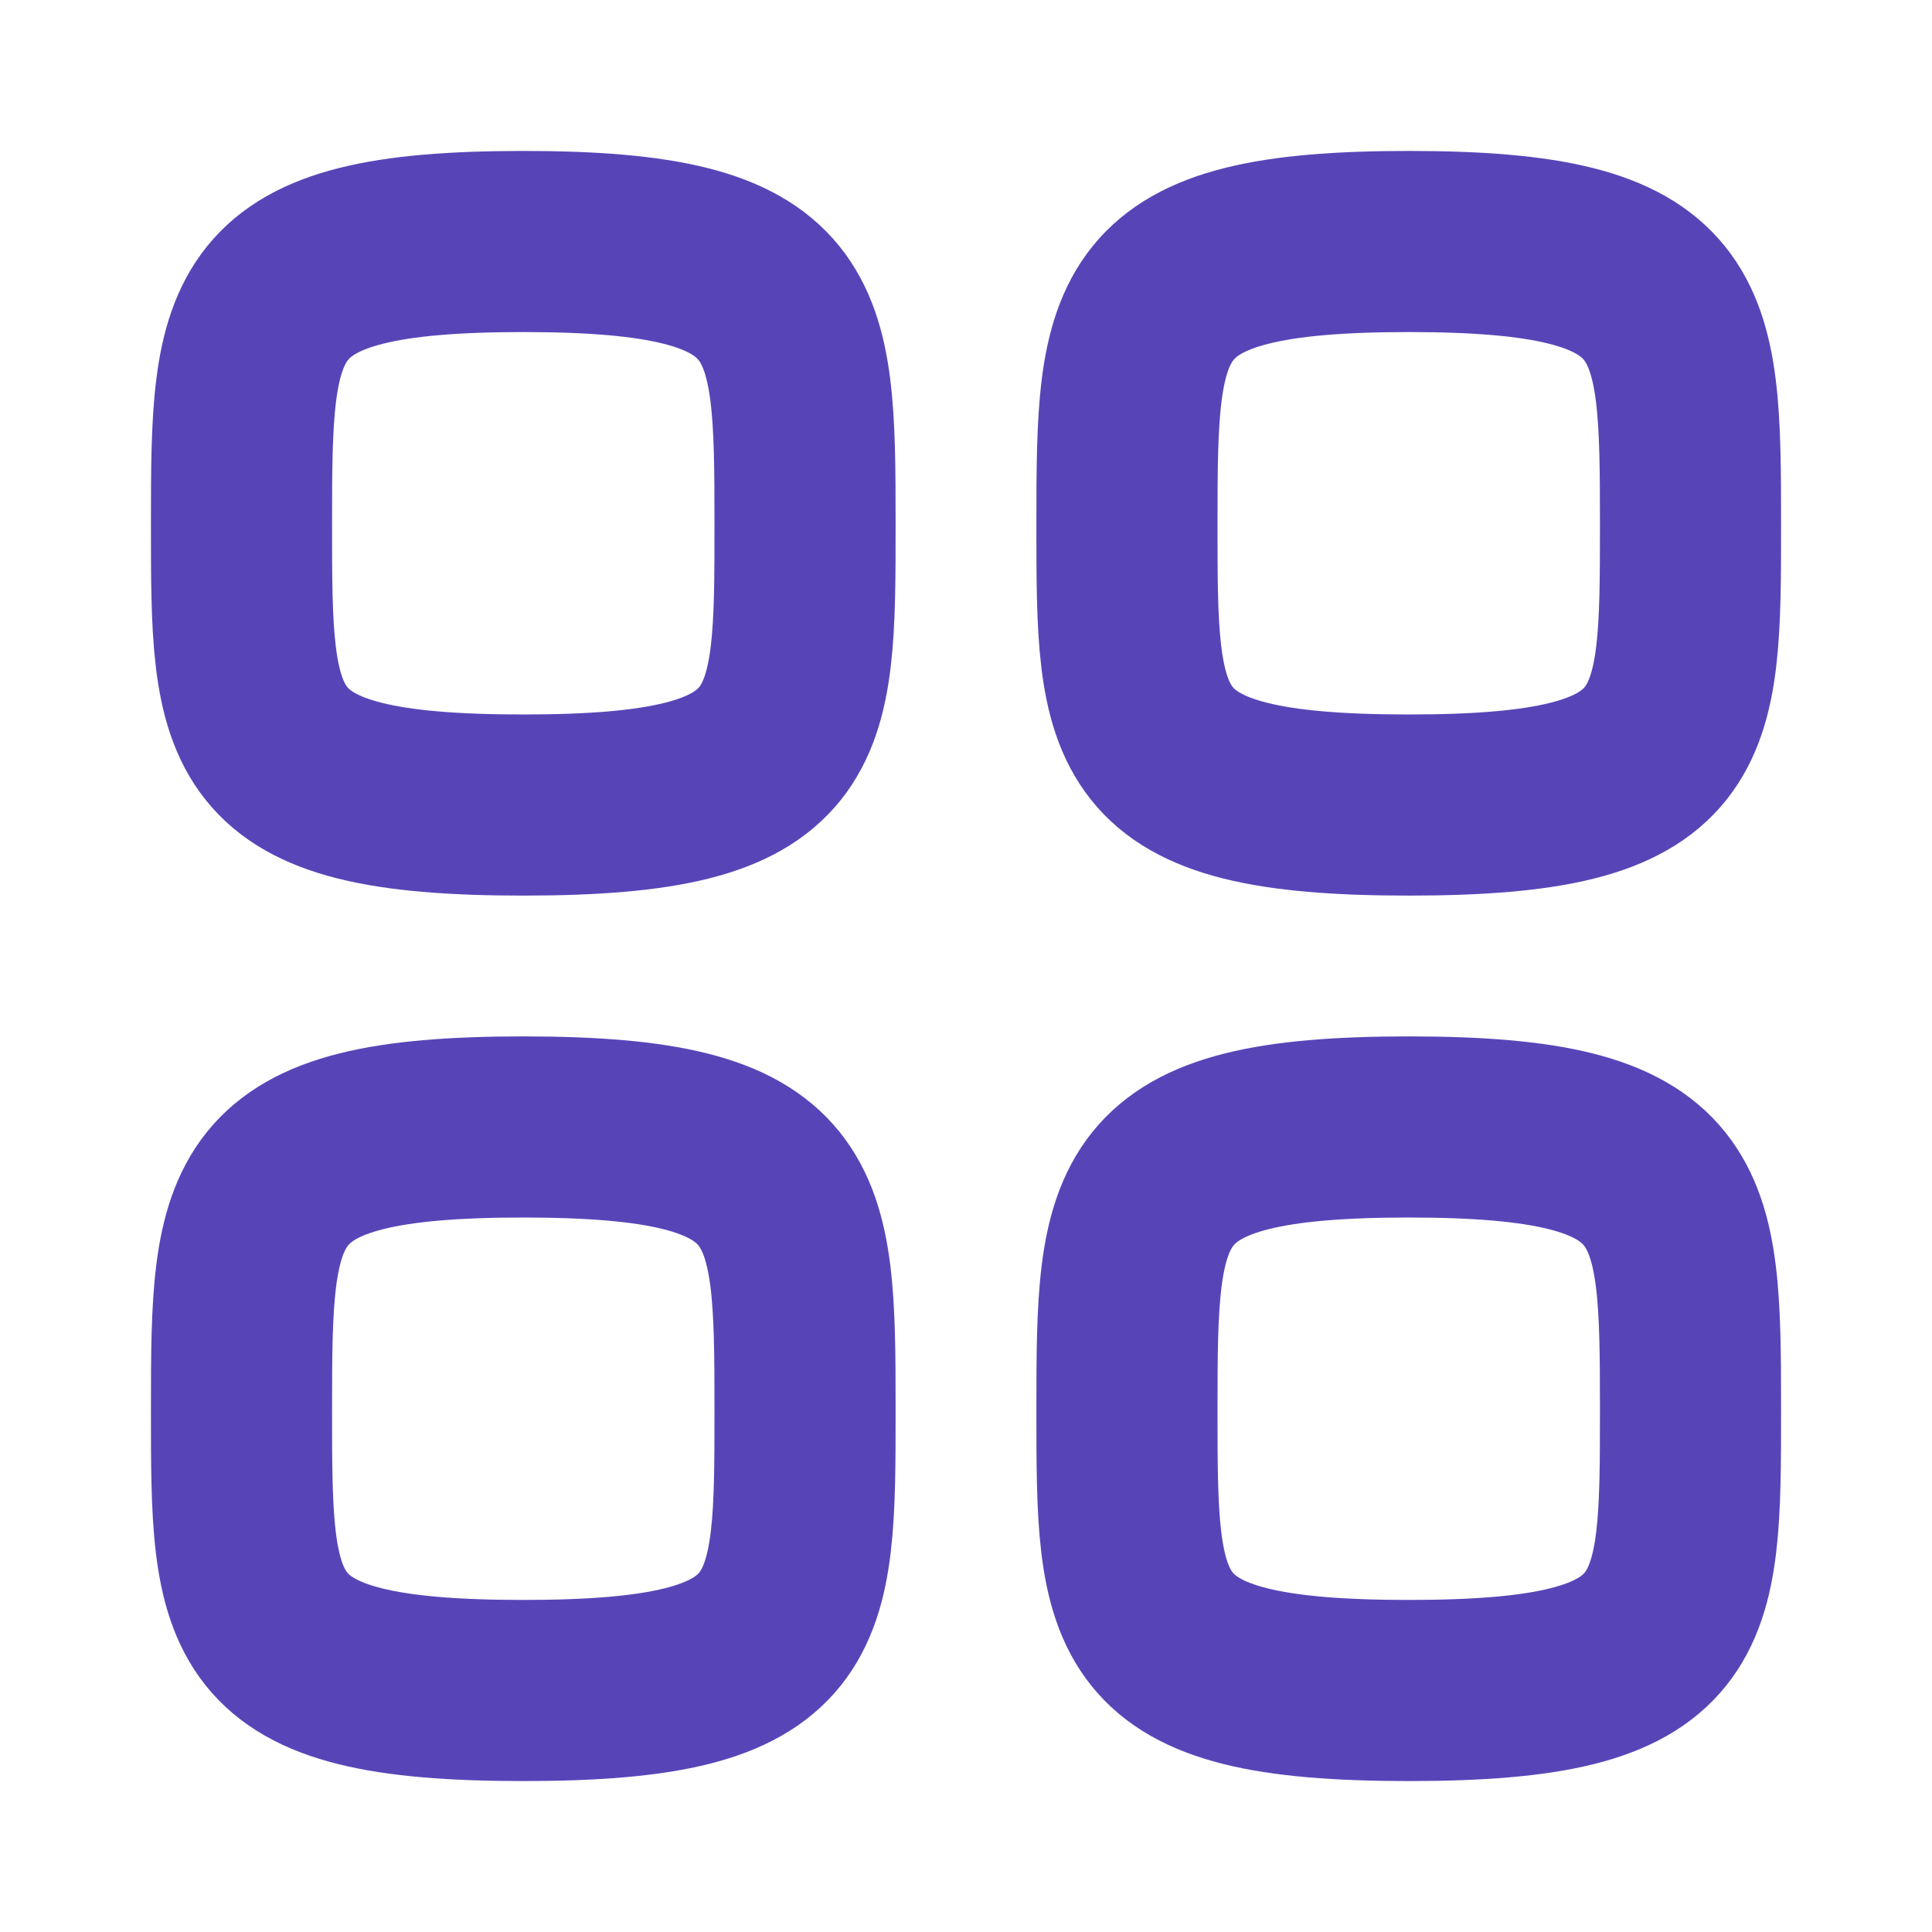
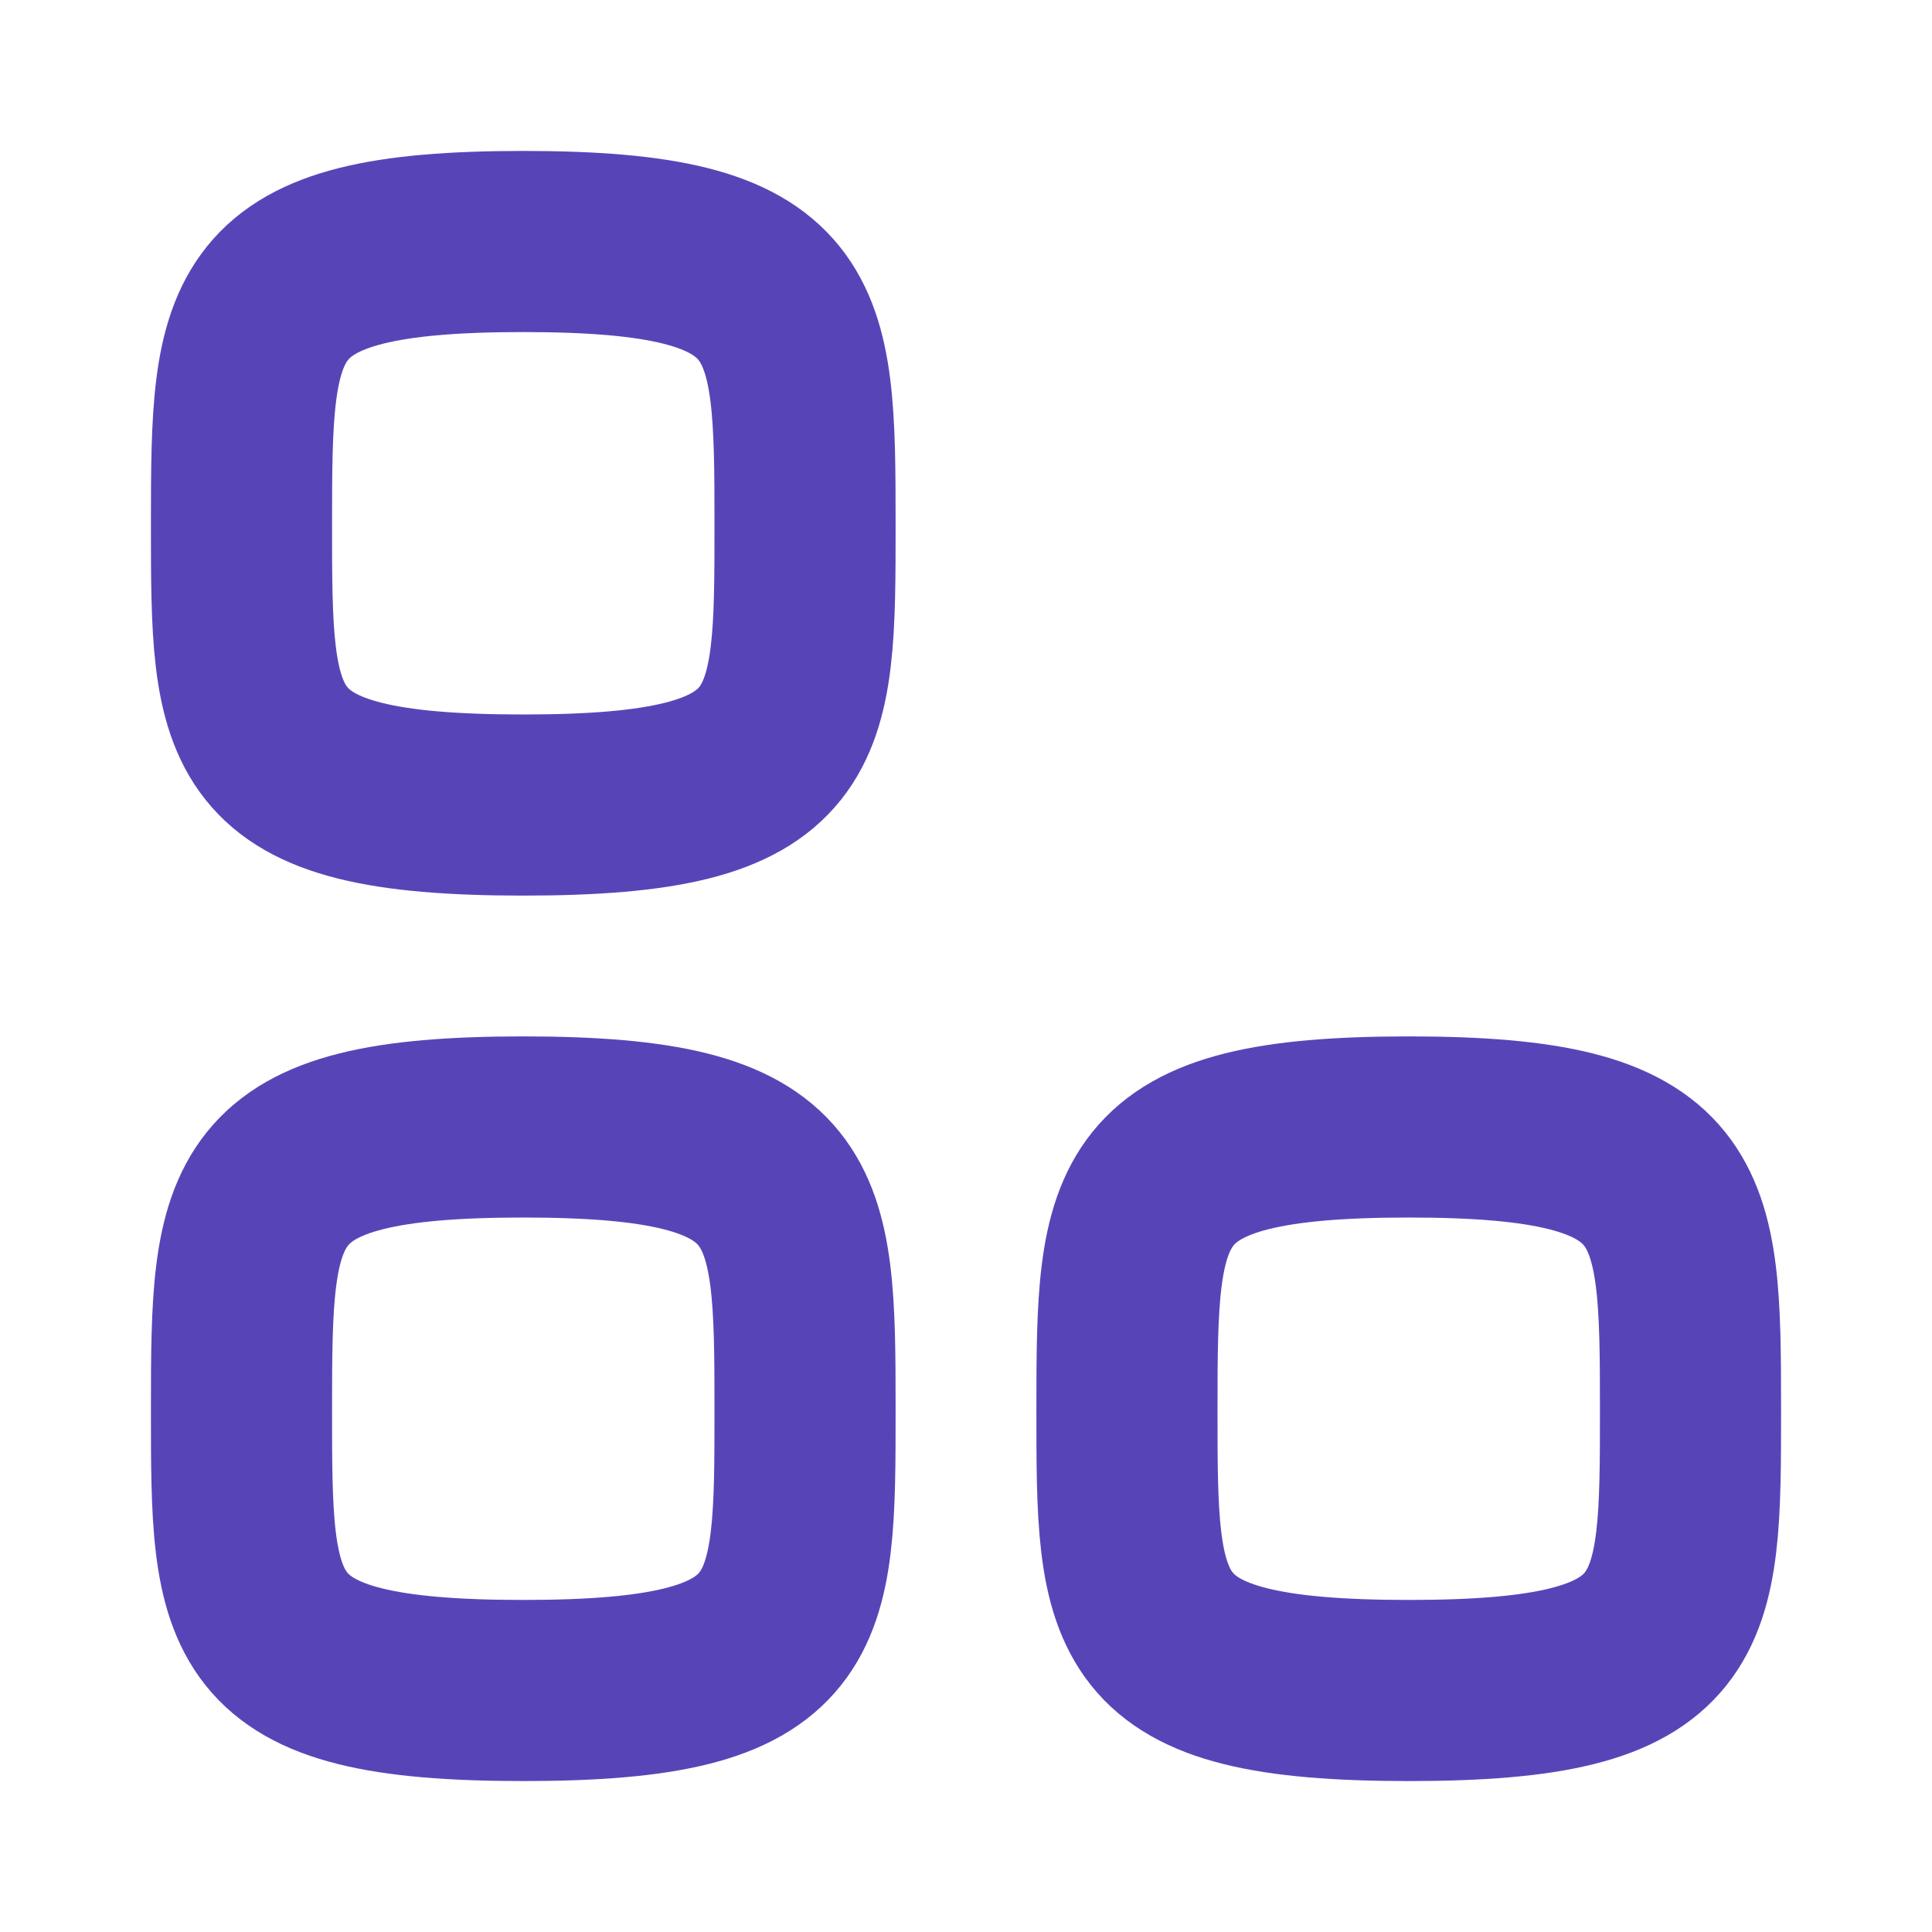
<svg xmlns="http://www.w3.org/2000/svg" width="16" height="16" viewBox="0 0 16 16" fill="none">
  <path fill-rule="evenodd" clip-rule="evenodd" d="M2 4.333C2 2.583 2.019 2 4.333 2C6.648 2 6.667 2.583 6.667 4.333C6.667 6.083 6.674 6.667 4.333 6.667C1.993 6.667 2 6.083 2 4.333Z" stroke="#5745B8" stroke-width="1.5" stroke-linecap="round" stroke-linejoin="round" />
-   <path fill-rule="evenodd" clip-rule="evenodd" d="M9.333 4.333C9.333 2.583 9.352 2 11.667 2C13.981 2 14 2.583 14 4.333C14 6.083 14.007 6.667 11.667 6.667C9.326 6.667 9.333 6.083 9.333 4.333Z" stroke="#5745B8" stroke-width="1.5" stroke-linecap="round" stroke-linejoin="round" />
  <path fill-rule="evenodd" clip-rule="evenodd" d="M2 11.667C2 9.917 2.019 9.333 4.333 9.333C6.648 9.333 6.667 9.917 6.667 11.667C6.667 13.417 6.674 14 4.333 14C1.993 14 2 13.417 2 11.667Z" stroke="#5745B8" stroke-width="1.5" stroke-linecap="round" stroke-linejoin="round" />
  <path fill-rule="evenodd" clip-rule="evenodd" d="M9.333 11.667C9.333 9.917 9.352 9.333 11.667 9.333C13.981 9.333 14 9.917 14 11.667C14 13.417 14.007 14 11.667 14C9.326 14 9.333 13.417 9.333 11.667Z" stroke="#5745B8" stroke-width="1.5" stroke-linecap="round" stroke-linejoin="round" />
</svg>